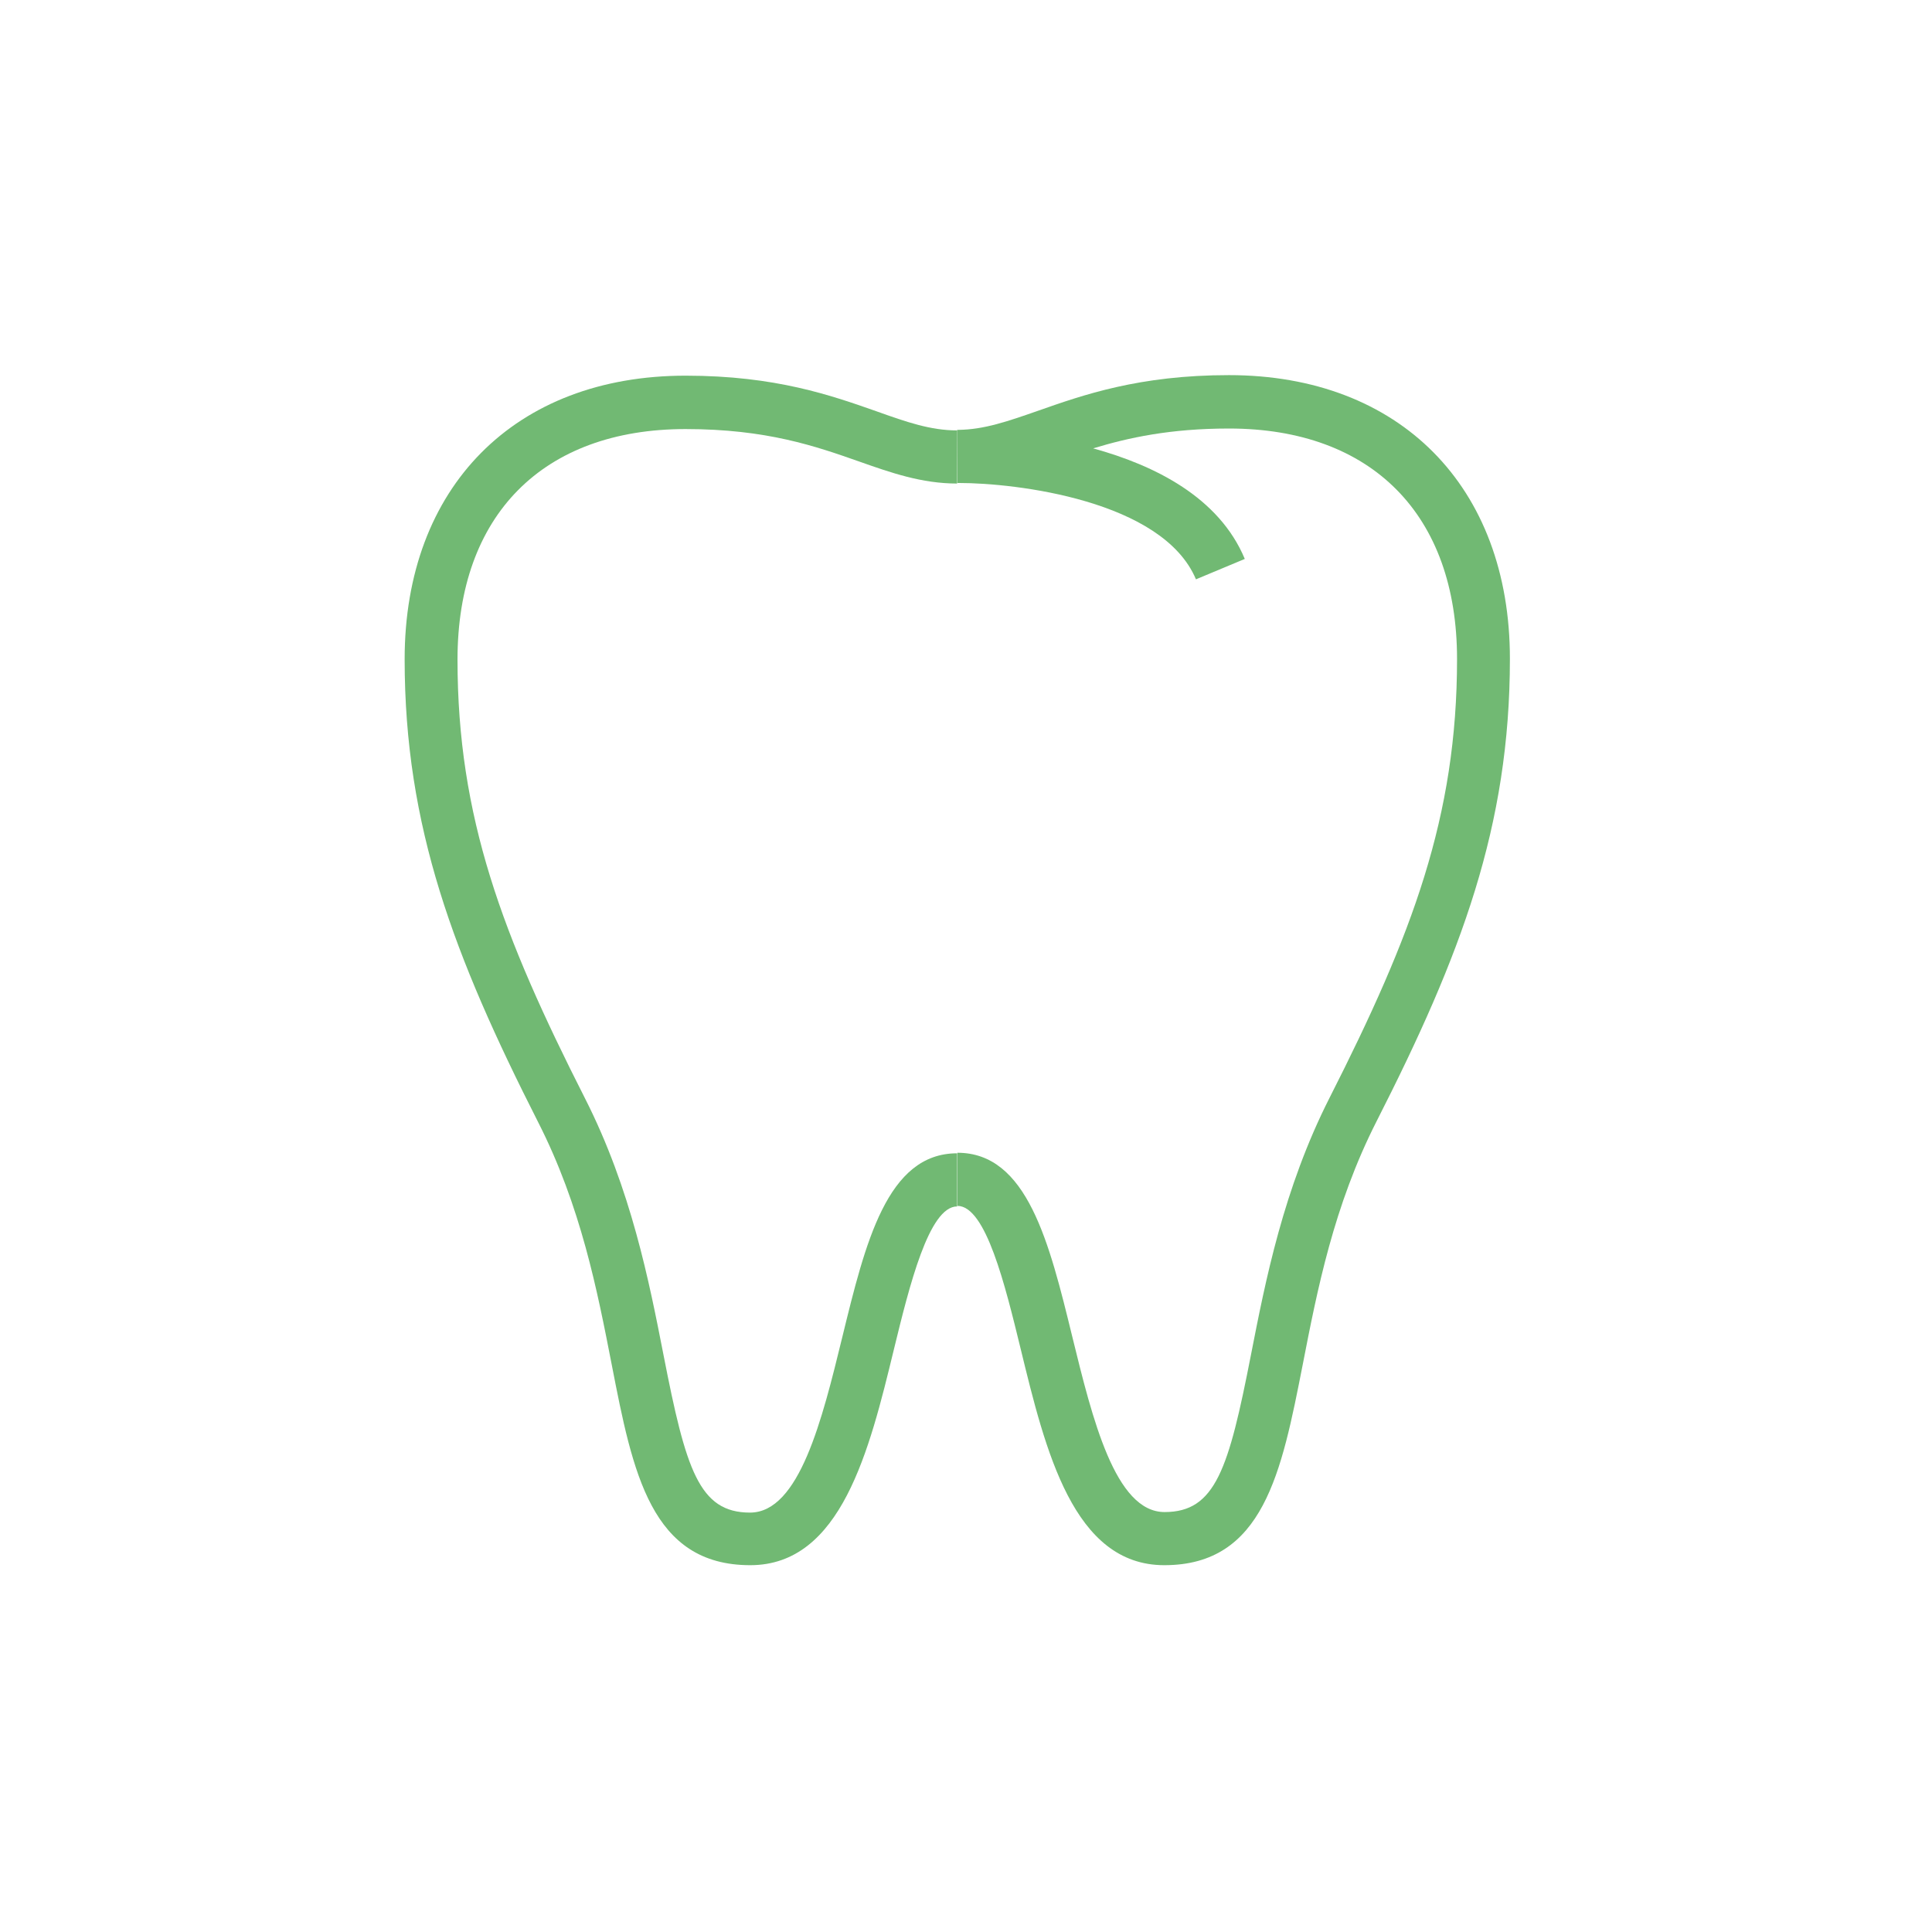
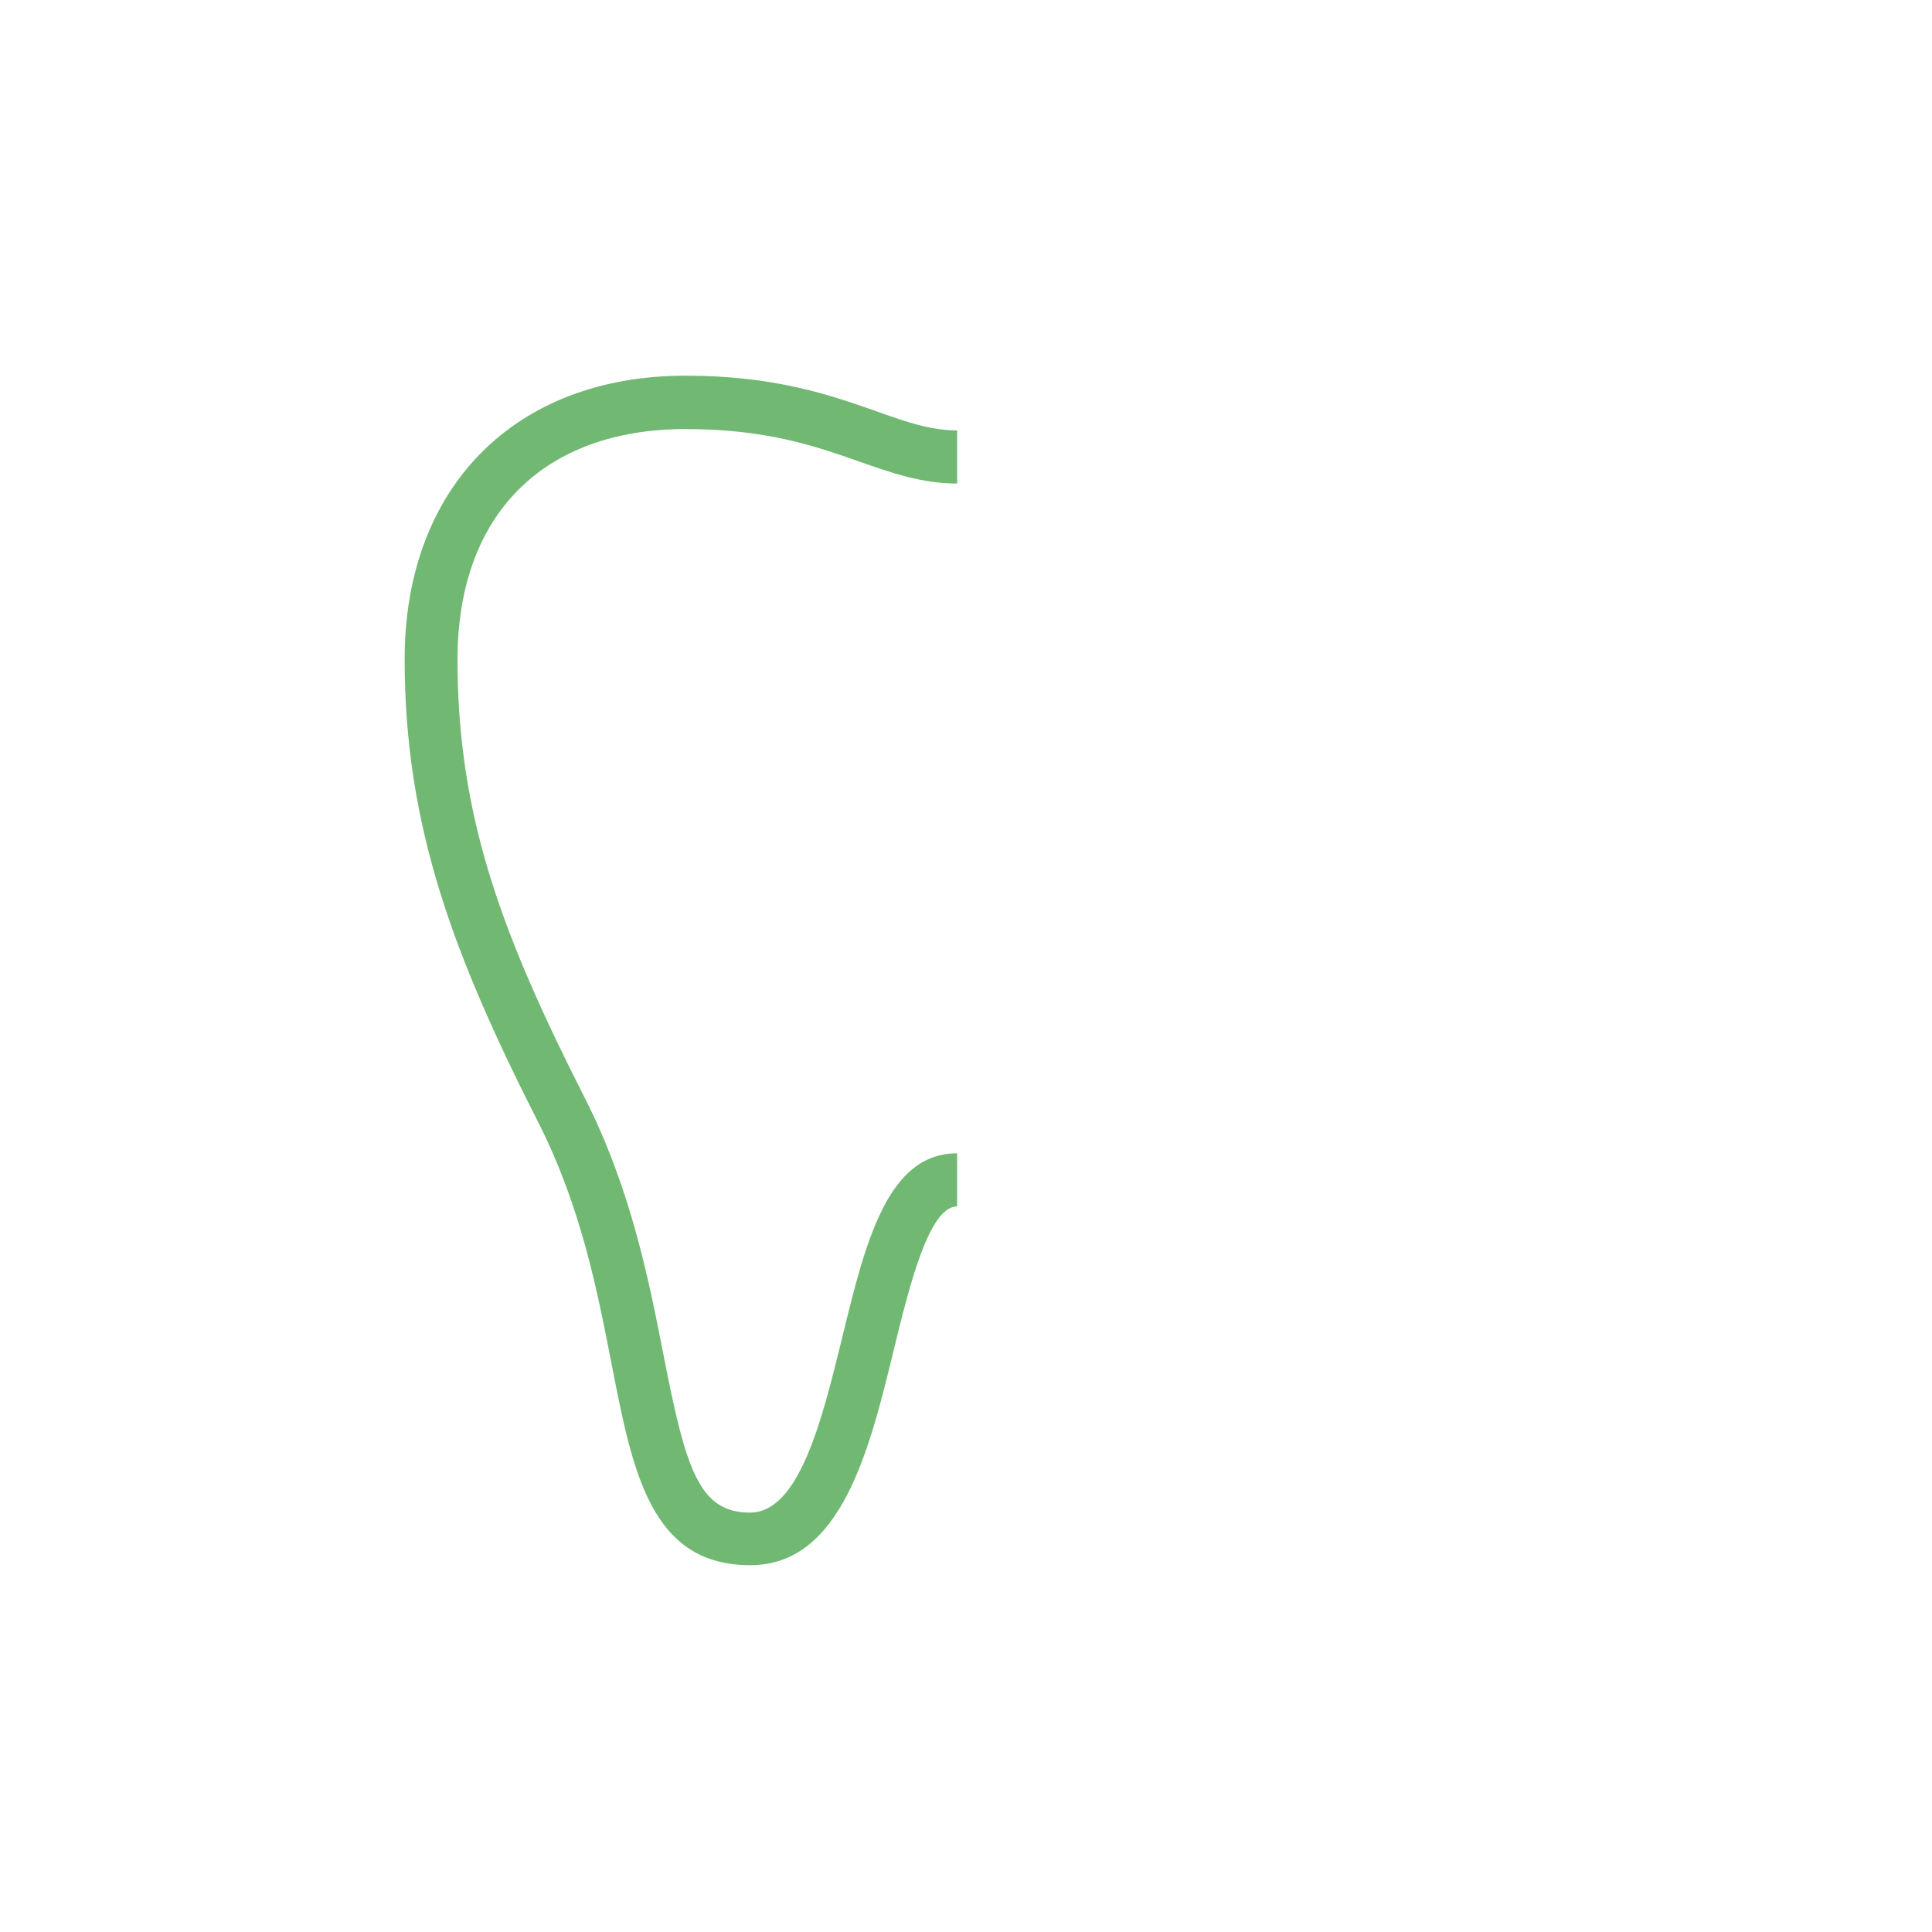
<svg xmlns="http://www.w3.org/2000/svg" version="1.1" id="Layer_1" x="0px" y="0px" viewBox="0 0 72 72" style="enable-background:new 0 0 72 72;" xml:space="preserve">
  <style type="text/css">
	.st0{fill:#71B973;}
</style>
  <g>
    <g>
      <path class="st0" d="M27.96,58.33c-3.7,0-4.38-3.45-5.16-7.46c-0.54-2.77-1.15-5.92-2.75-9.06c-3.14-6.19-4.97-11-4.97-17.24    c0-6.42,4.11-10.57,10.47-10.57c3.36,0,5.44,0.74,7.12,1.33c1.12,0.4,2.01,0.71,3,0.71v1.98c-1.32,0-2.46-0.4-3.65-0.82    c-1.62-0.57-3.45-1.21-6.47-1.21c-5.32,0-8.5,3.21-8.5,8.59c0,5.88,1.67,10.28,4.75,16.35c1.72,3.39,2.39,6.82,2.93,9.58    c0.83,4.25,1.32,5.86,3.22,5.86c1.84,0,2.69-3.47,3.44-6.54c0.86-3.52,1.67-6.85,4.28-6.85v1.98c-1.05,0-1.78,2.96-2.36,5.34    C32.4,54.05,31.35,58.33,27.96,58.33z" />
    </g>
    <g>
-       <path class="st0" d="M43.39,58.33c-3.39,0-4.43-4.27-5.35-8.05c-0.58-2.38-1.3-5.34-2.36-5.34v-1.98c2.6,0,3.42,3.33,4.28,6.85    c0.75,3.06,1.6,6.54,3.44,6.54c1.9,0,2.39-1.61,3.22-5.86c0.54-2.76,1.21-6.19,2.93-9.58c3.08-6.07,4.75-10.47,4.75-16.35    c0-5.38-3.18-8.59-8.5-8.59c-2.18,0-3.75,0.34-5.06,0.74c2.29,0.63,4.69,1.82,5.65,4.12l-1.82,0.76    c-1.24-2.95-6.73-3.59-8.82-3.59c-0.02,0-0.05,0-0.07,0l-0.01-1.98c0.01,0,0.02,0,0.04,0c0.97-0.01,1.85-0.32,2.97-0.71    c1.68-0.59,3.77-1.33,7.12-1.33c6.36,0,10.47,4.15,10.47,10.57c0,6.24-1.82,11.05-4.97,17.24c-1.6,3.15-2.21,6.29-2.75,9.06    C47.76,54.87,47.09,58.33,43.39,58.33z" />
-     </g>
+       </g>
  </g>
</svg>